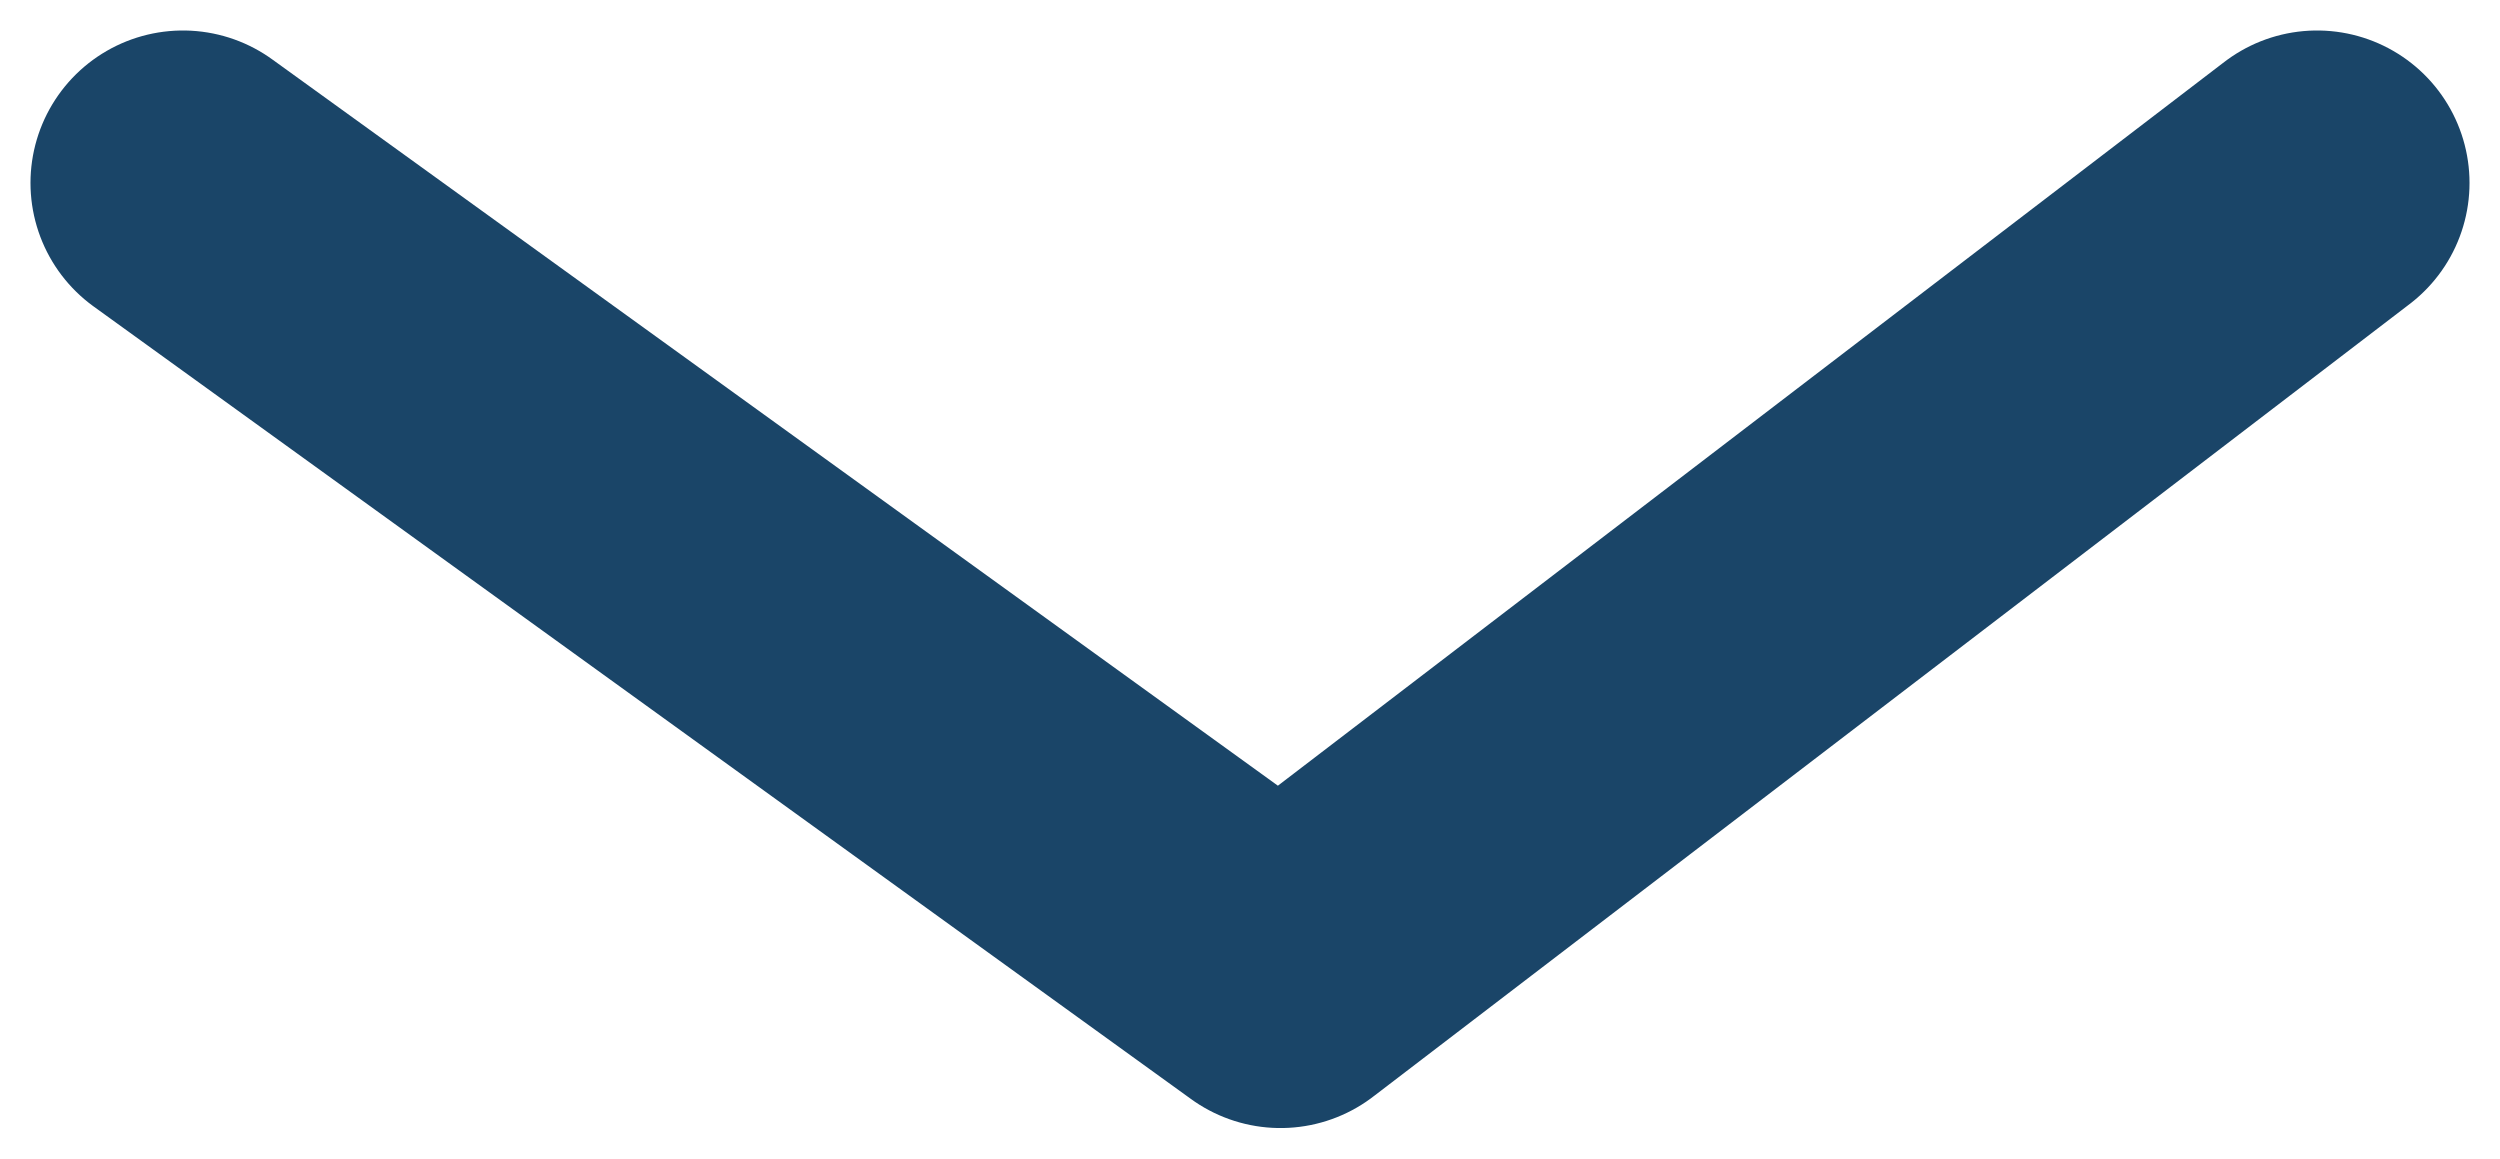
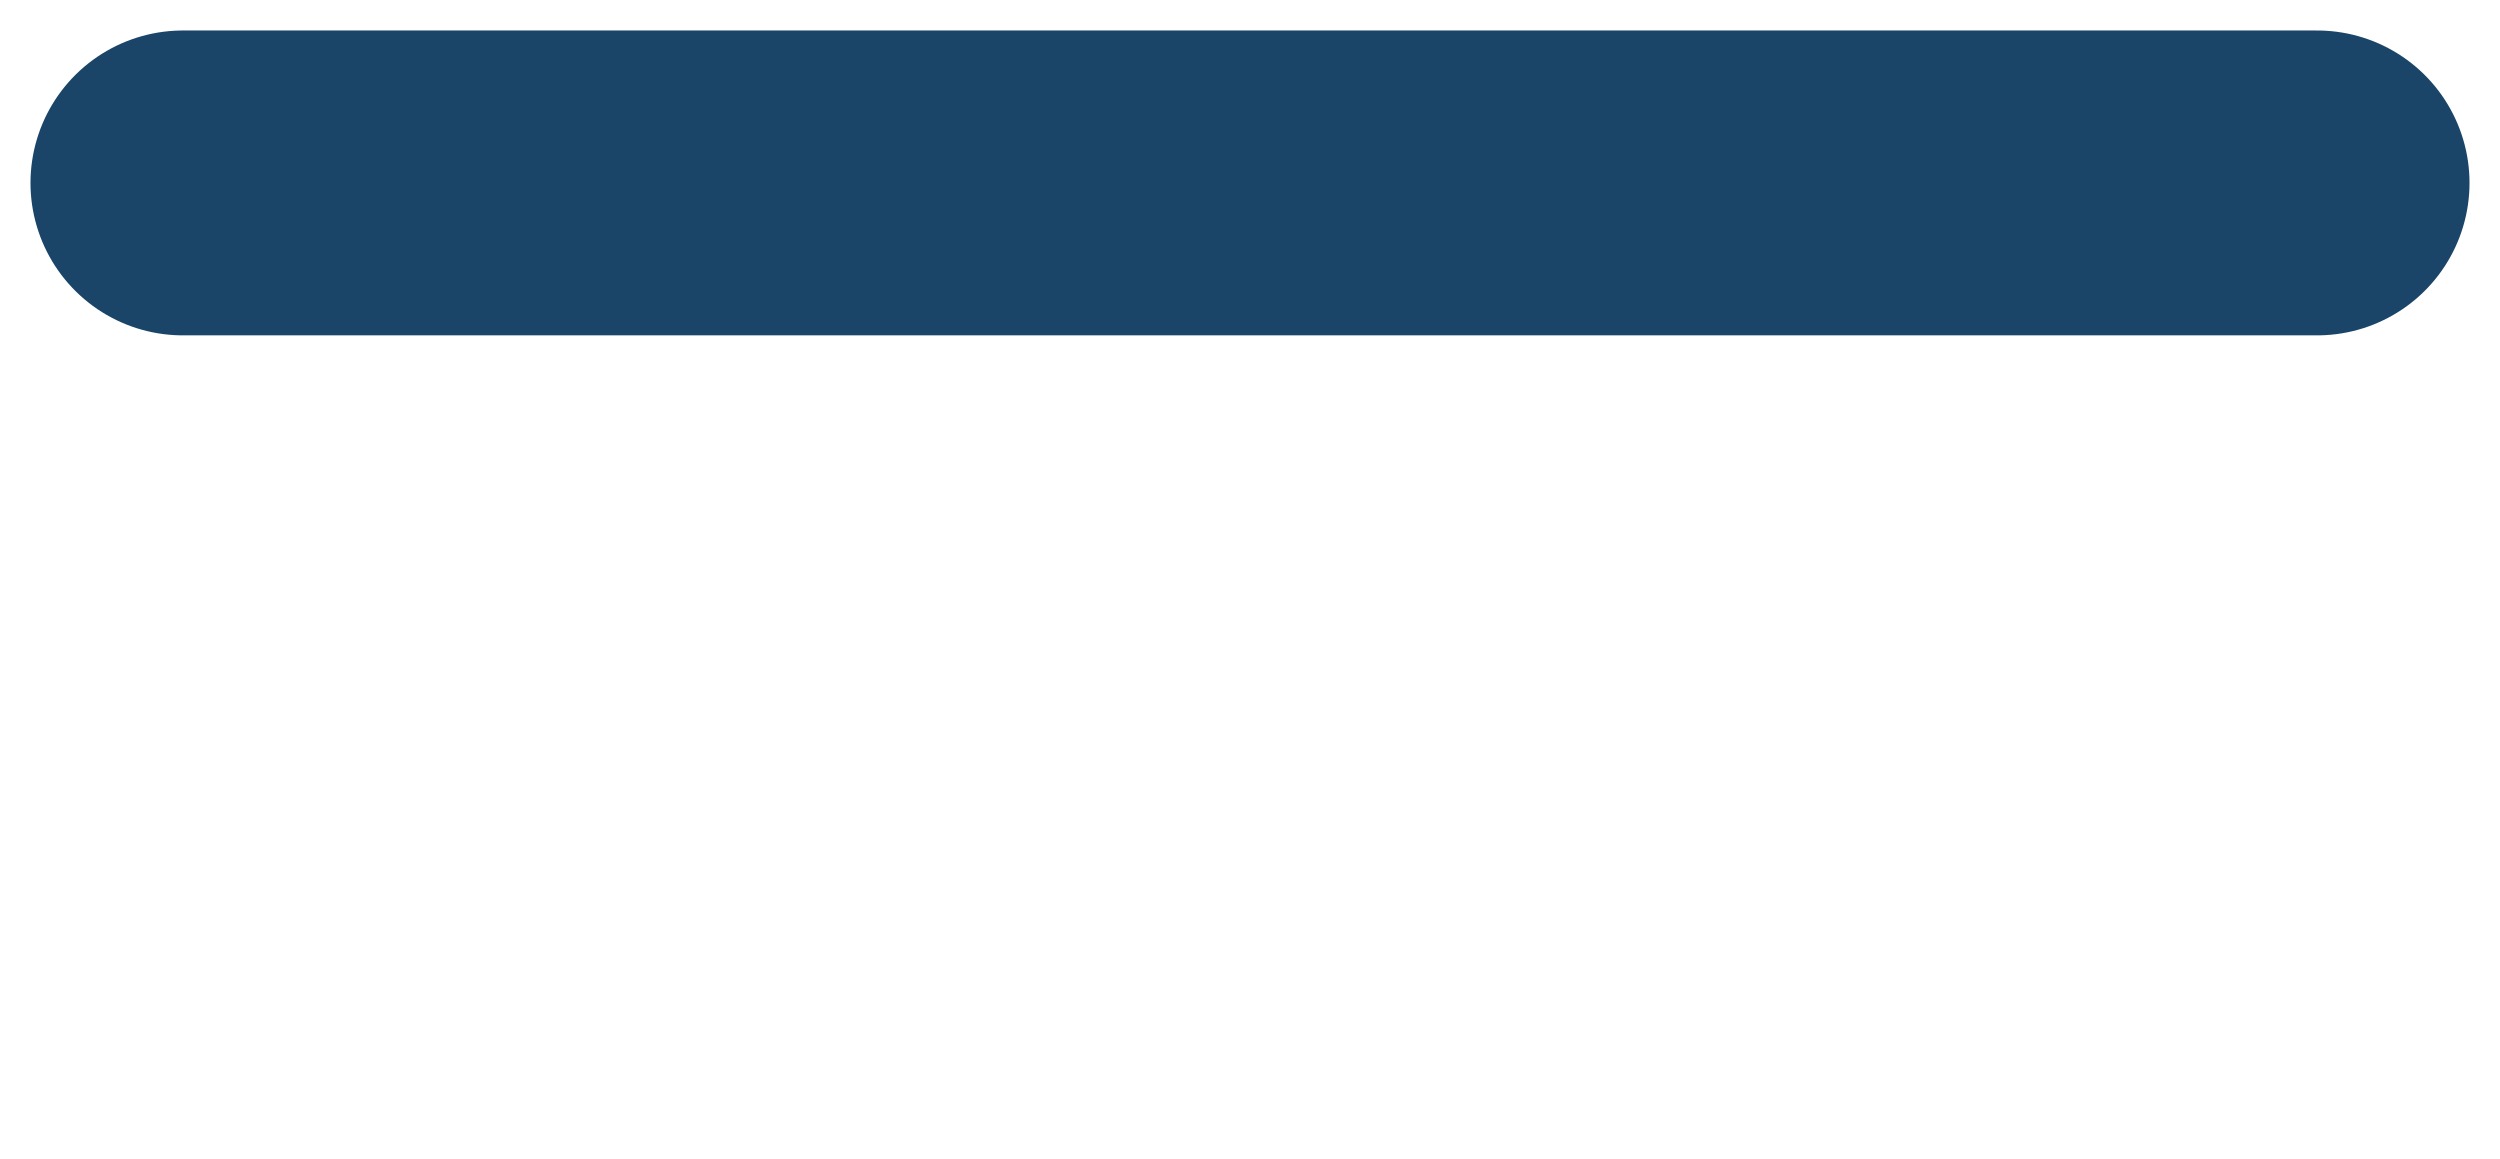
<svg xmlns="http://www.w3.org/2000/svg" width="41" height="19" viewBox="0 0 41 19" fill="none">
-   <path d="M3 3L21 16L38 3" stroke="#1A4568" stroke-width="5" stroke-linecap="round" stroke-linejoin="round" />
+   <path d="M3 3L38 3" stroke="#1A4568" stroke-width="5" stroke-linecap="round" stroke-linejoin="round" />
</svg>